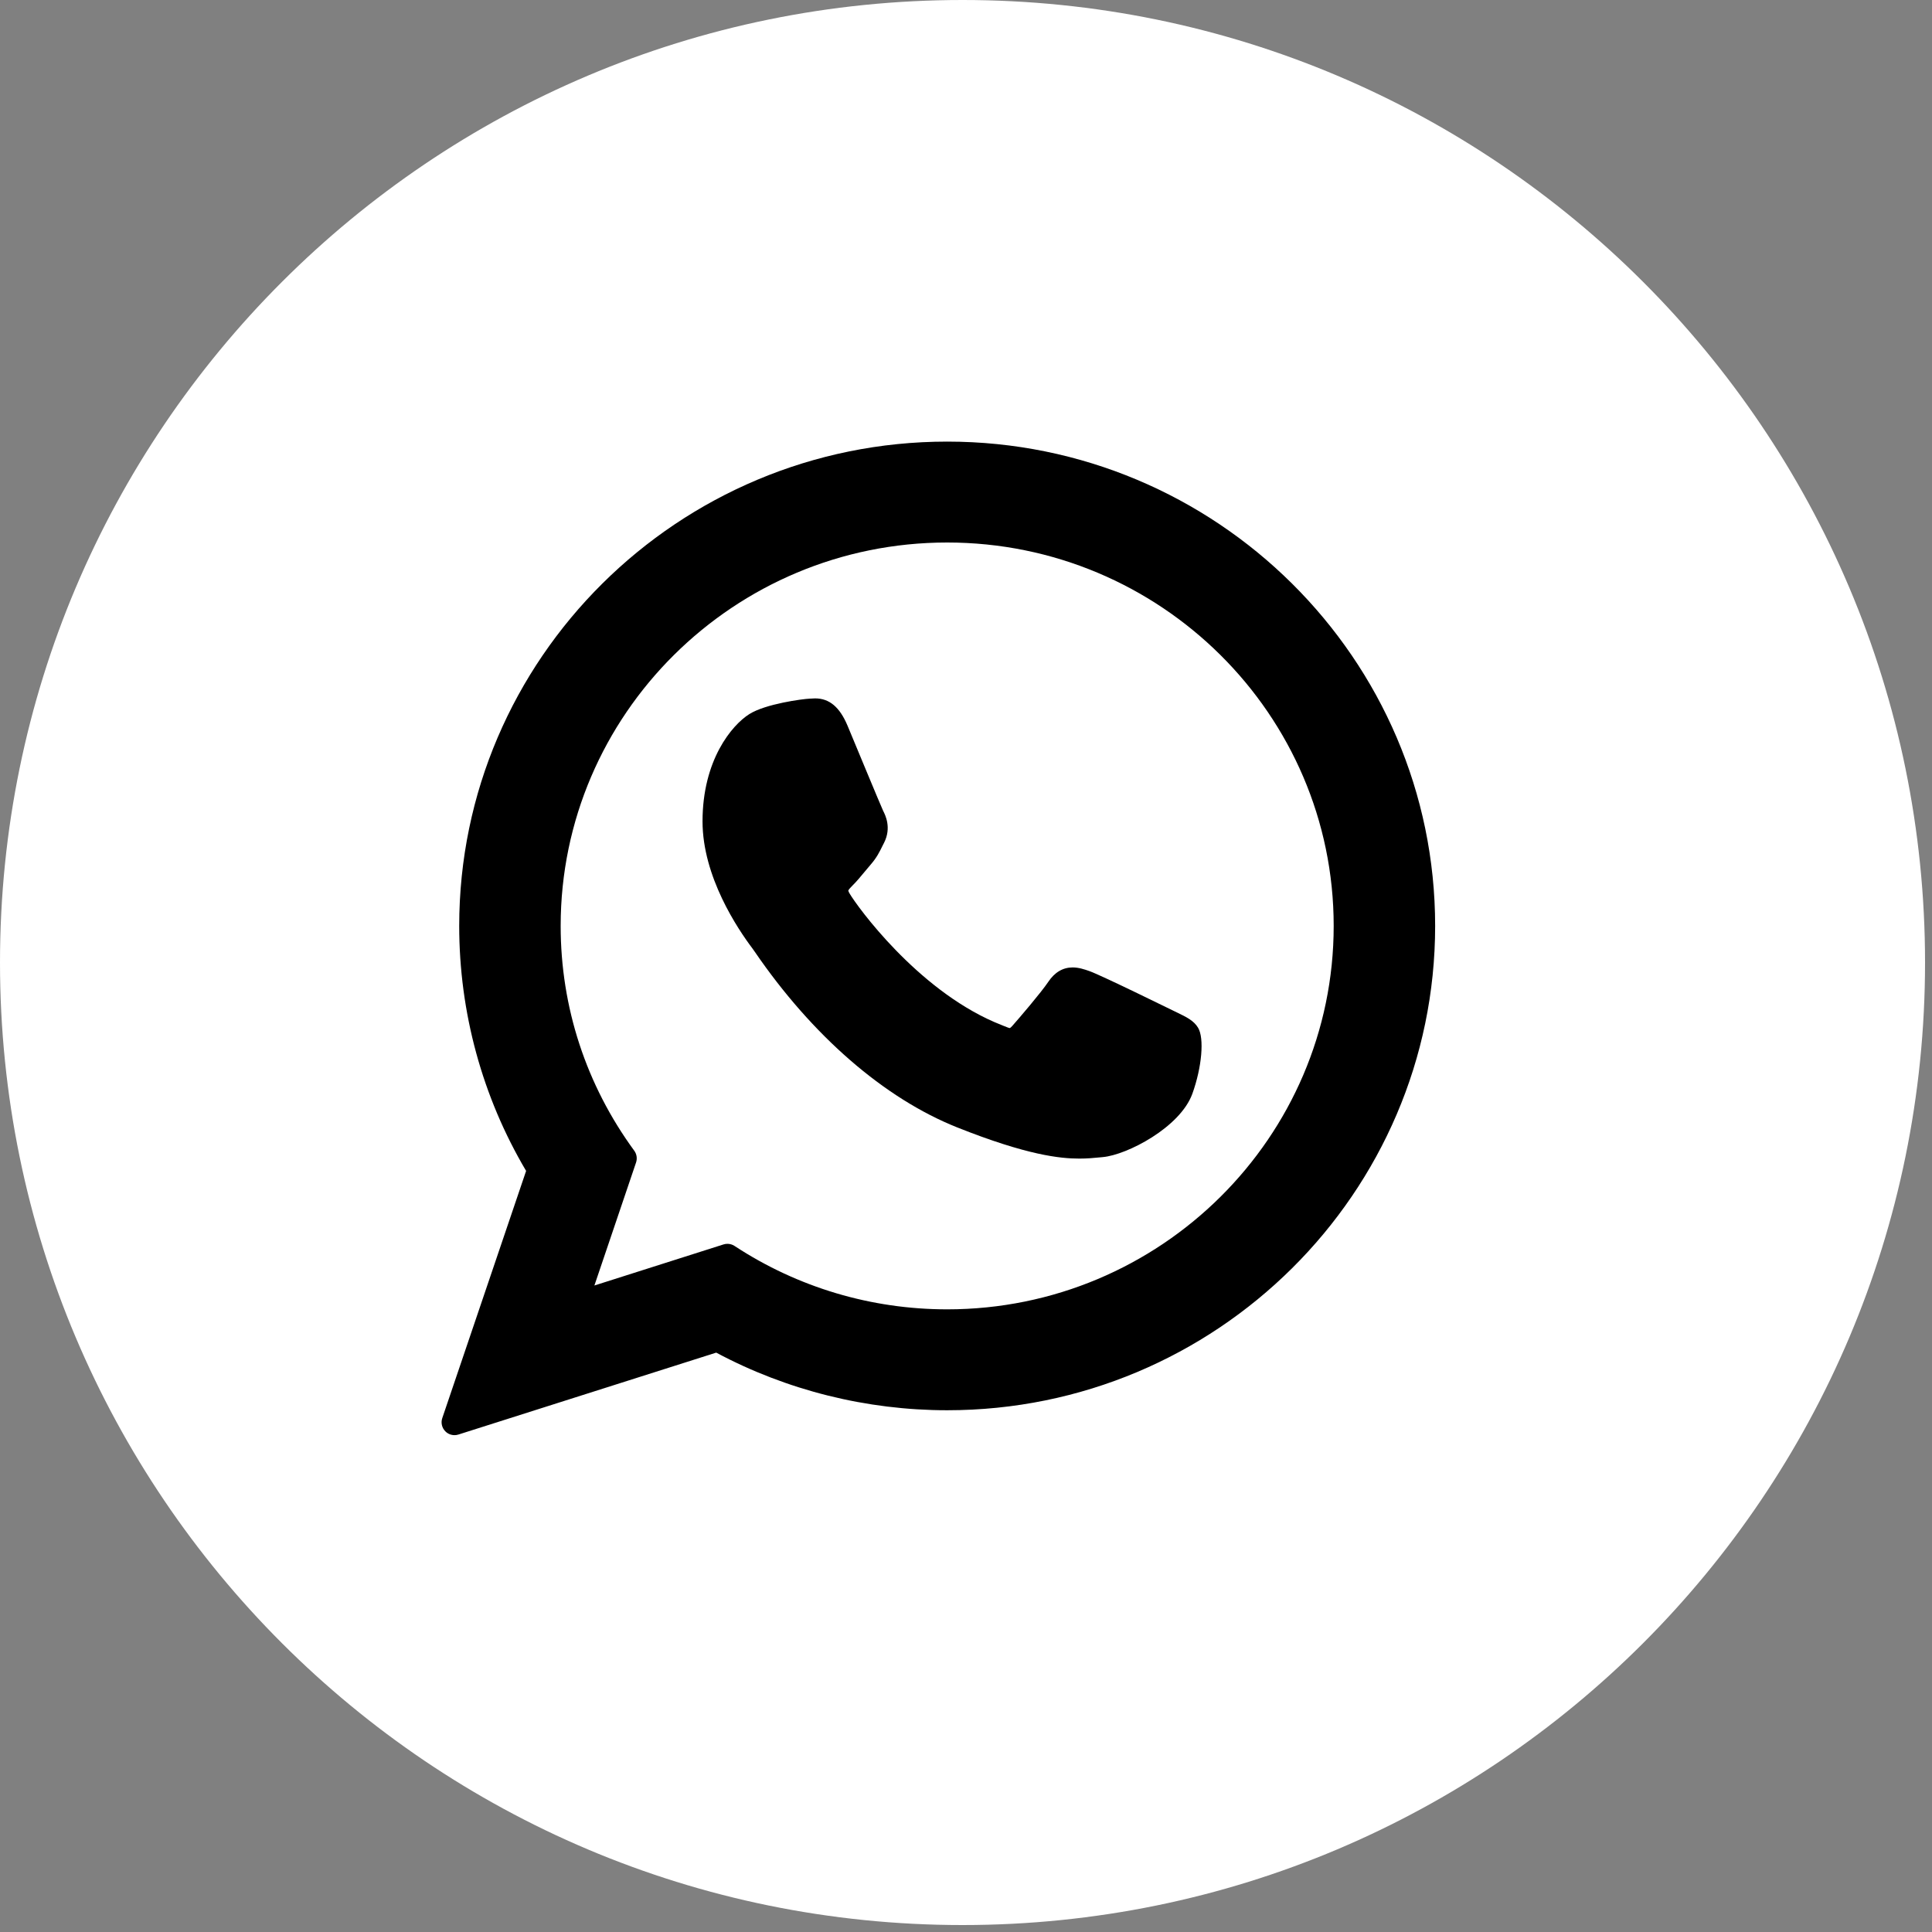
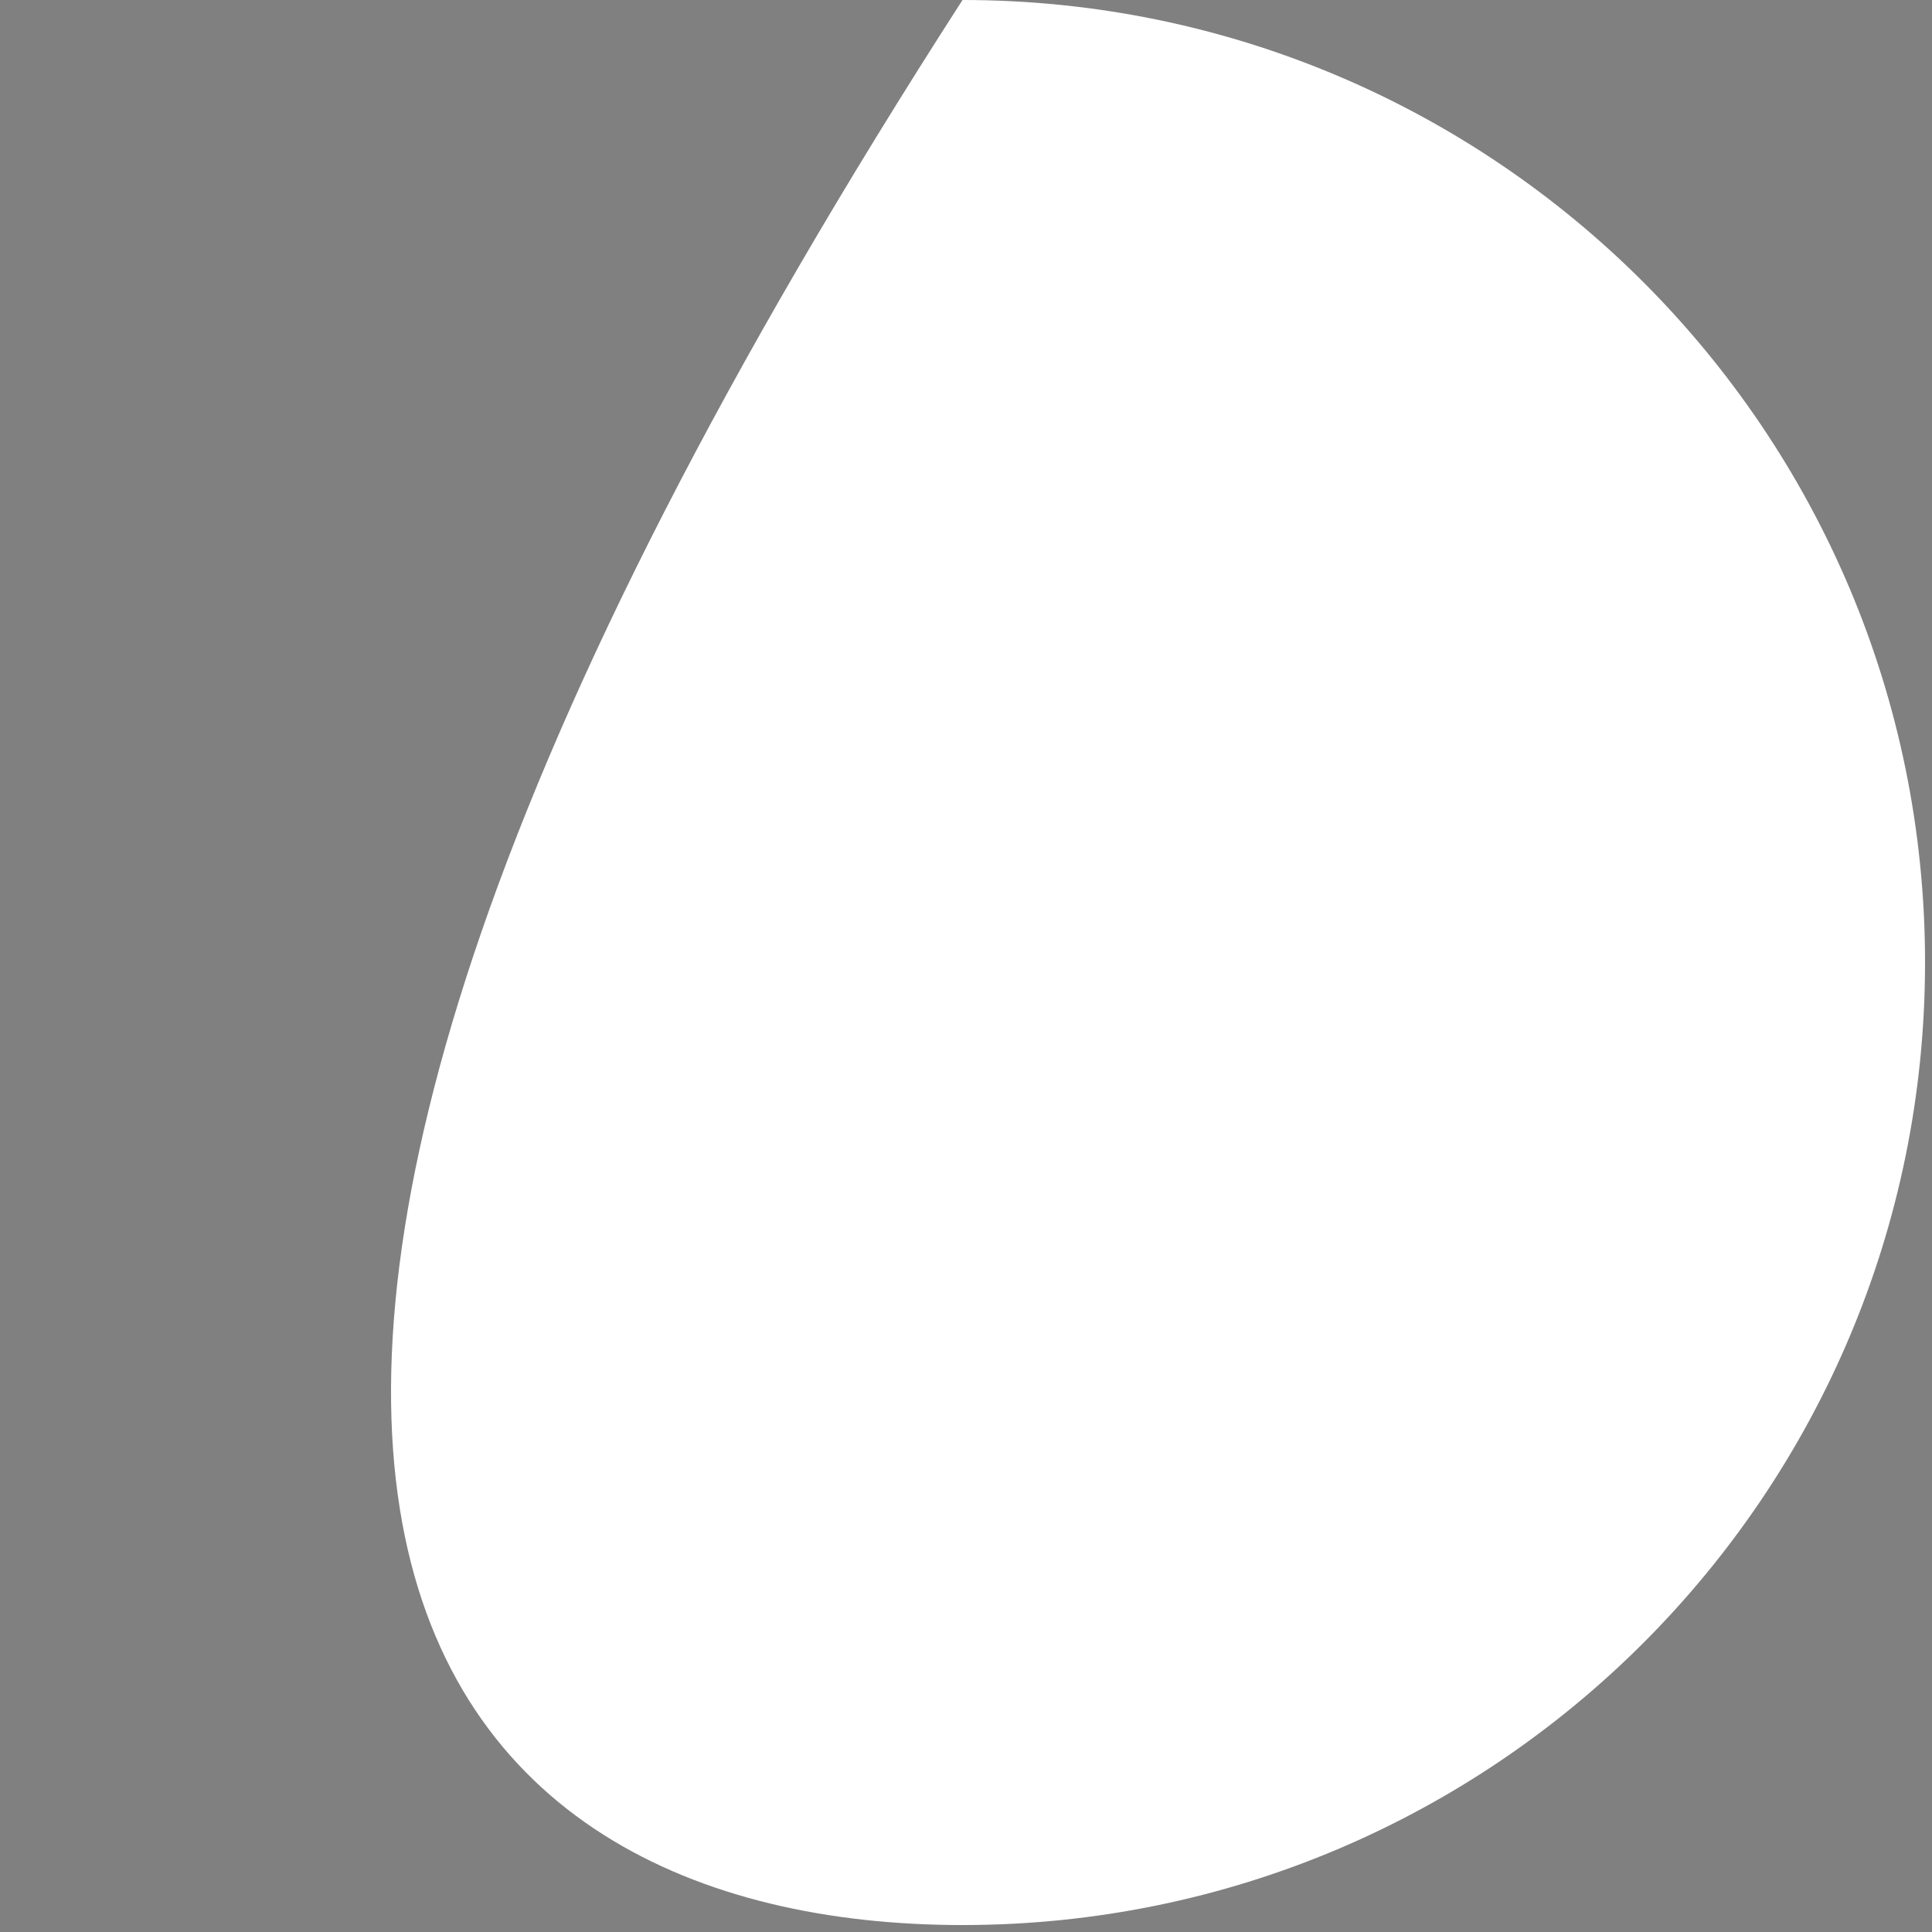
<svg xmlns="http://www.w3.org/2000/svg" width="35" height="35" viewBox="0 0 35 35" fill="none">
  <rect x="0" y="0" width="35" height="35" fill="#808080" stroke="none" />
-   <path d="M17.437 34.874C27.068 34.874 34.874 27.068 34.874 17.437C34.874 7.807 27.068 0 17.437 0C7.807 0 0 7.807 0 17.437C0 27.068 7.807 34.874 17.437 34.874Z" fill="white" />
-   <path d="M21.318 18.34C21.283 18.324 19.971 17.677 19.738 17.593C19.642 17.559 19.54 17.526 19.432 17.526C19.255 17.526 19.106 17.614 18.99 17.788C18.859 17.983 18.462 18.446 18.339 18.585C18.323 18.603 18.302 18.625 18.288 18.625C18.277 18.625 18.074 18.541 18.012 18.515C16.605 17.903 15.536 16.433 15.39 16.185C15.369 16.149 15.368 16.133 15.368 16.133C15.373 16.114 15.42 16.067 15.444 16.042C15.516 15.972 15.593 15.878 15.668 15.788C15.704 15.745 15.739 15.703 15.774 15.662C15.883 15.536 15.931 15.438 15.987 15.324L16.017 15.265C16.154 14.993 16.037 14.763 15.999 14.689C15.968 14.627 15.414 13.29 15.355 13.149C15.213 12.81 15.026 12.652 14.766 12.652C14.742 12.652 14.766 12.652 14.665 12.657C14.542 12.662 13.87 12.75 13.574 12.937C13.259 13.136 12.727 13.768 12.727 14.88C12.727 15.881 13.362 16.826 13.634 17.186C13.641 17.195 13.654 17.213 13.672 17.24C14.716 18.765 16.018 19.896 17.338 20.423C18.609 20.93 19.211 20.989 19.553 20.989H19.553C19.697 20.989 19.812 20.978 19.913 20.968L19.978 20.962C20.417 20.923 21.381 20.423 21.601 19.813C21.774 19.333 21.819 18.808 21.704 18.618C21.626 18.488 21.49 18.423 21.318 18.34Z" fill="black" />
-   <path d="M17.159 8C12.285 8 8.319 11.936 8.319 16.774C8.319 18.339 8.737 19.871 9.531 21.212L8.012 25.691C7.984 25.774 8.005 25.866 8.067 25.929C8.111 25.975 8.172 25.999 8.234 25.999C8.257 25.999 8.281 25.996 8.305 25.988L12.975 24.504C14.253 25.187 15.698 25.548 17.16 25.548C22.034 25.548 25.999 21.612 25.999 16.774C25.999 11.936 22.034 8 17.159 8ZM17.159 23.72C15.784 23.72 14.451 23.323 13.306 22.571C13.268 22.546 13.223 22.533 13.178 22.533C13.154 22.533 13.13 22.537 13.107 22.544L10.768 23.288L11.523 21.059C11.547 20.987 11.535 20.908 11.49 20.846C10.618 19.654 10.157 18.247 10.157 16.774C10.157 12.944 13.298 9.828 17.159 9.828C21.02 9.828 24.161 12.944 24.161 16.774C24.161 20.604 21.02 23.72 17.159 23.72Z" fill="black" />
+   <path d="M17.437 34.874C27.068 34.874 34.874 27.068 34.874 17.437C34.874 7.807 27.068 0 17.437 0C0 27.068 7.807 34.874 17.437 34.874Z" fill="white" />
</svg>